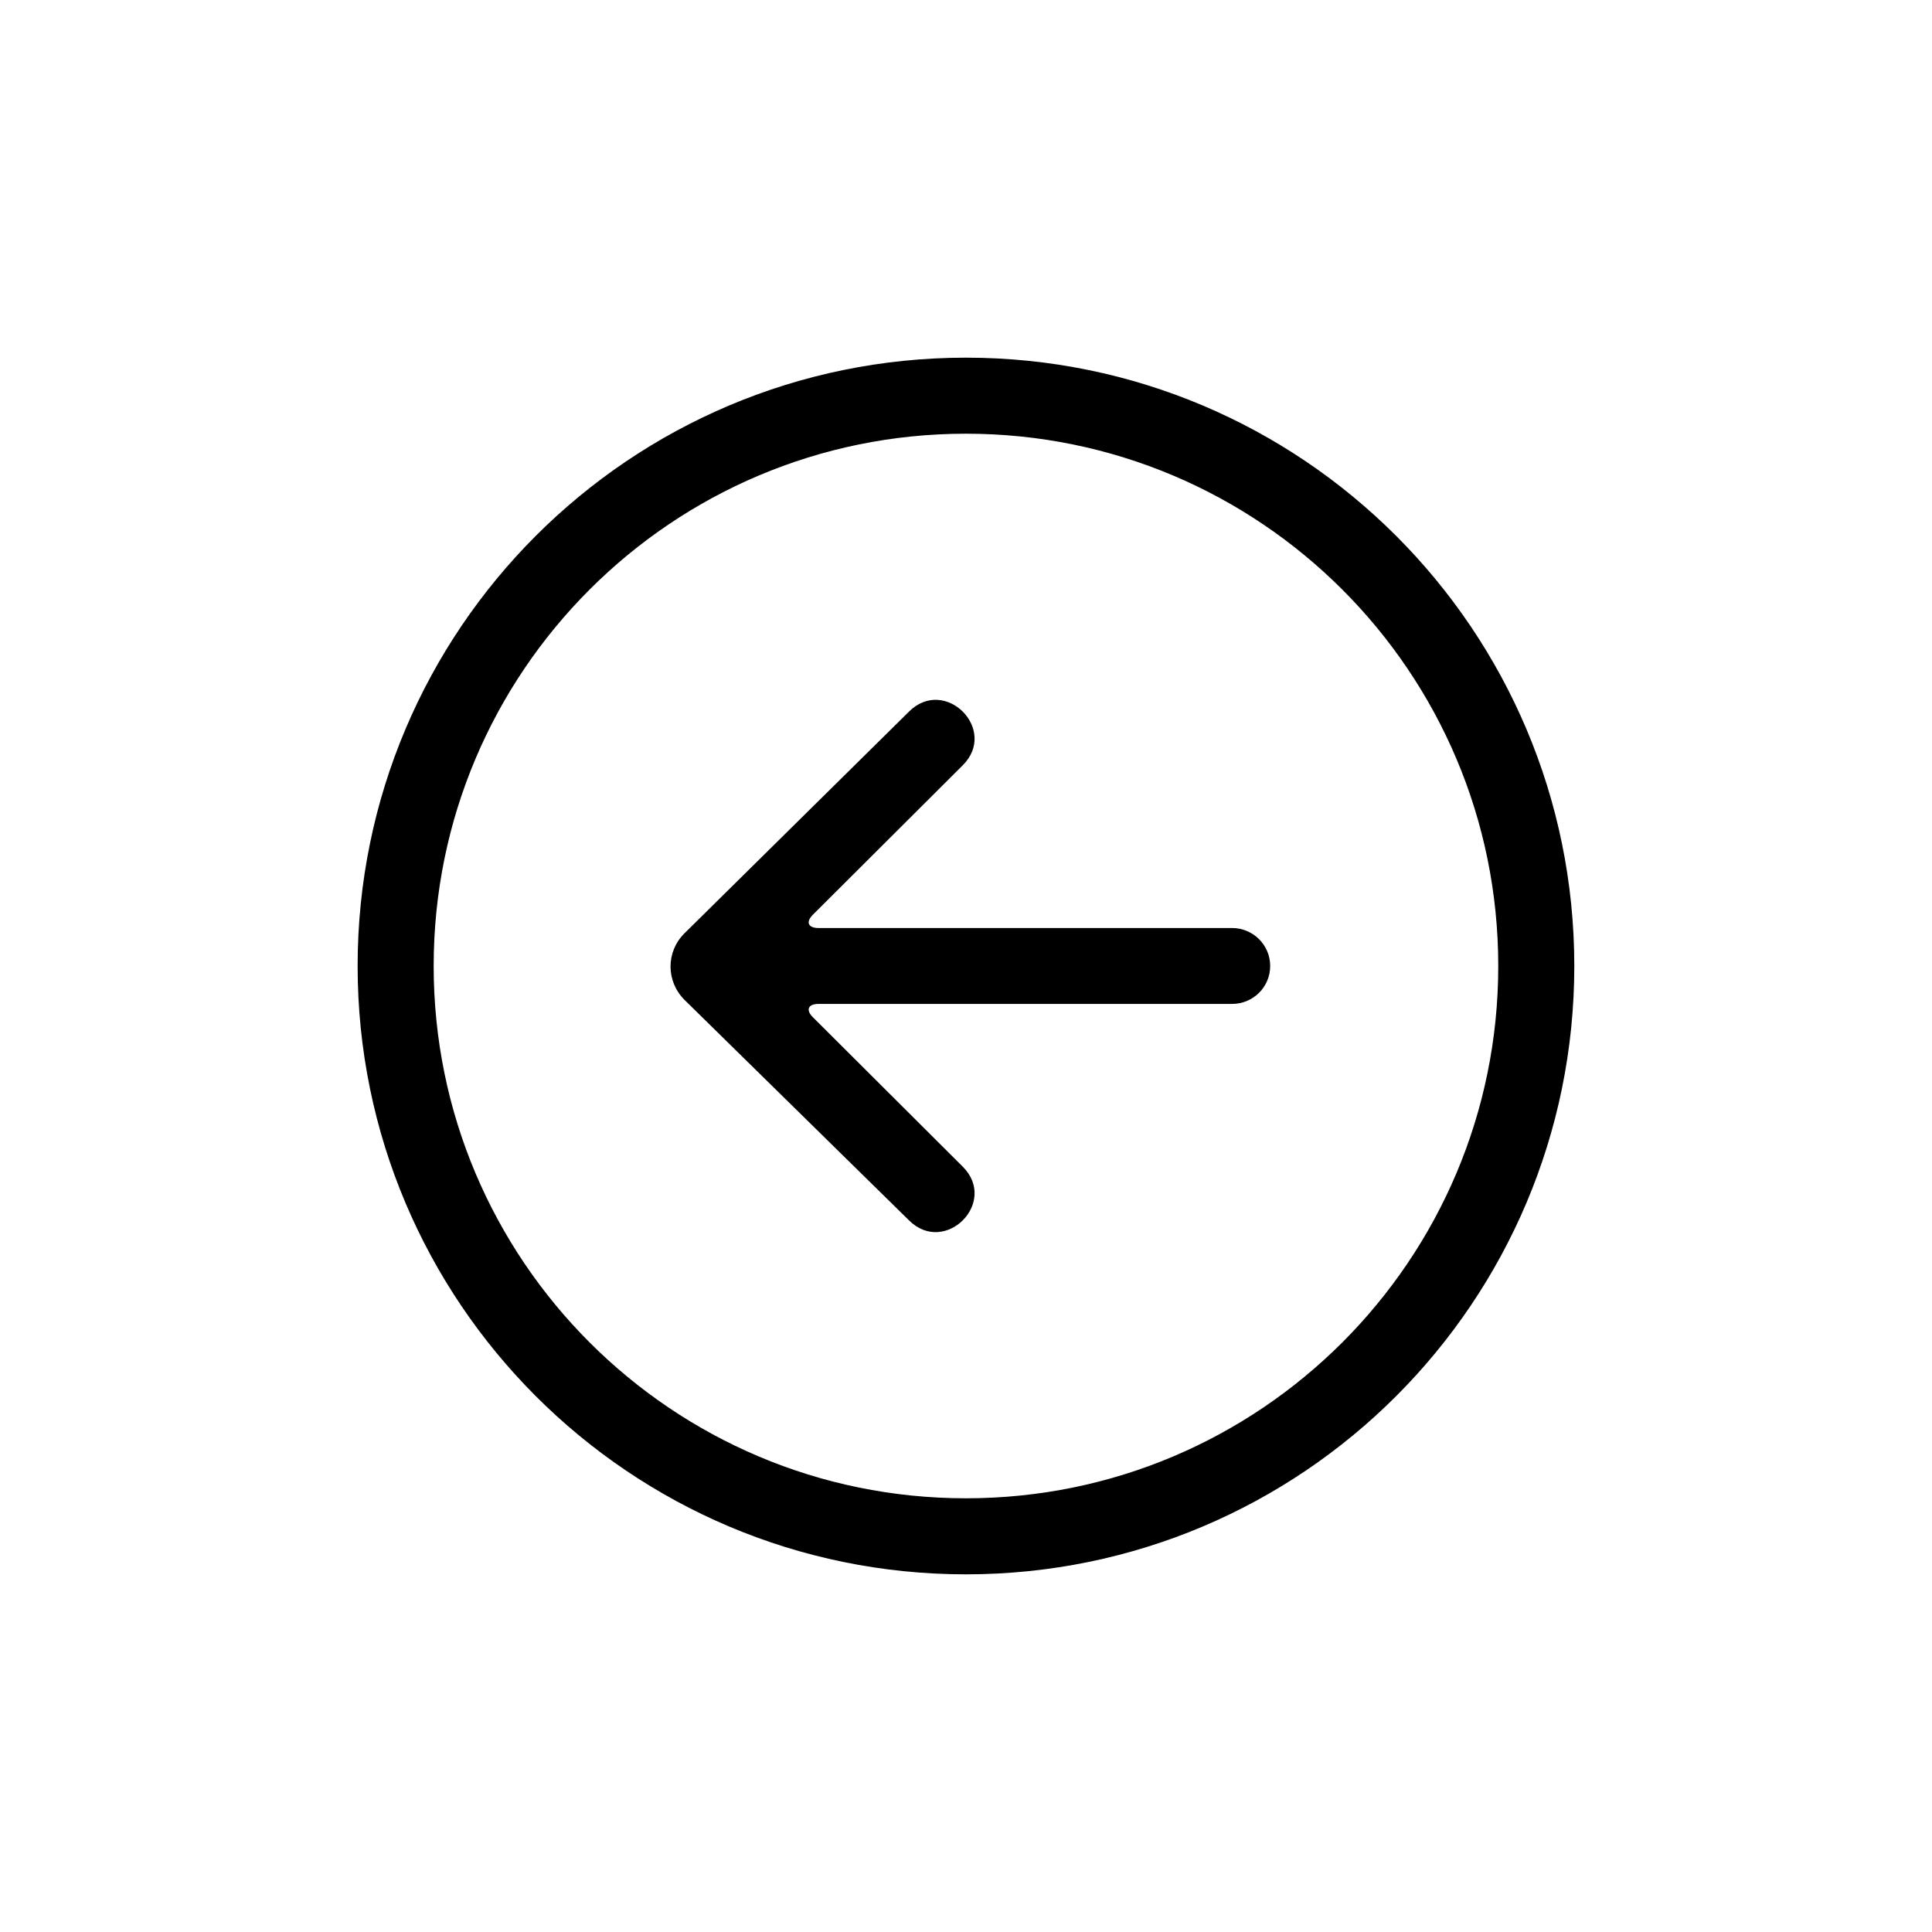
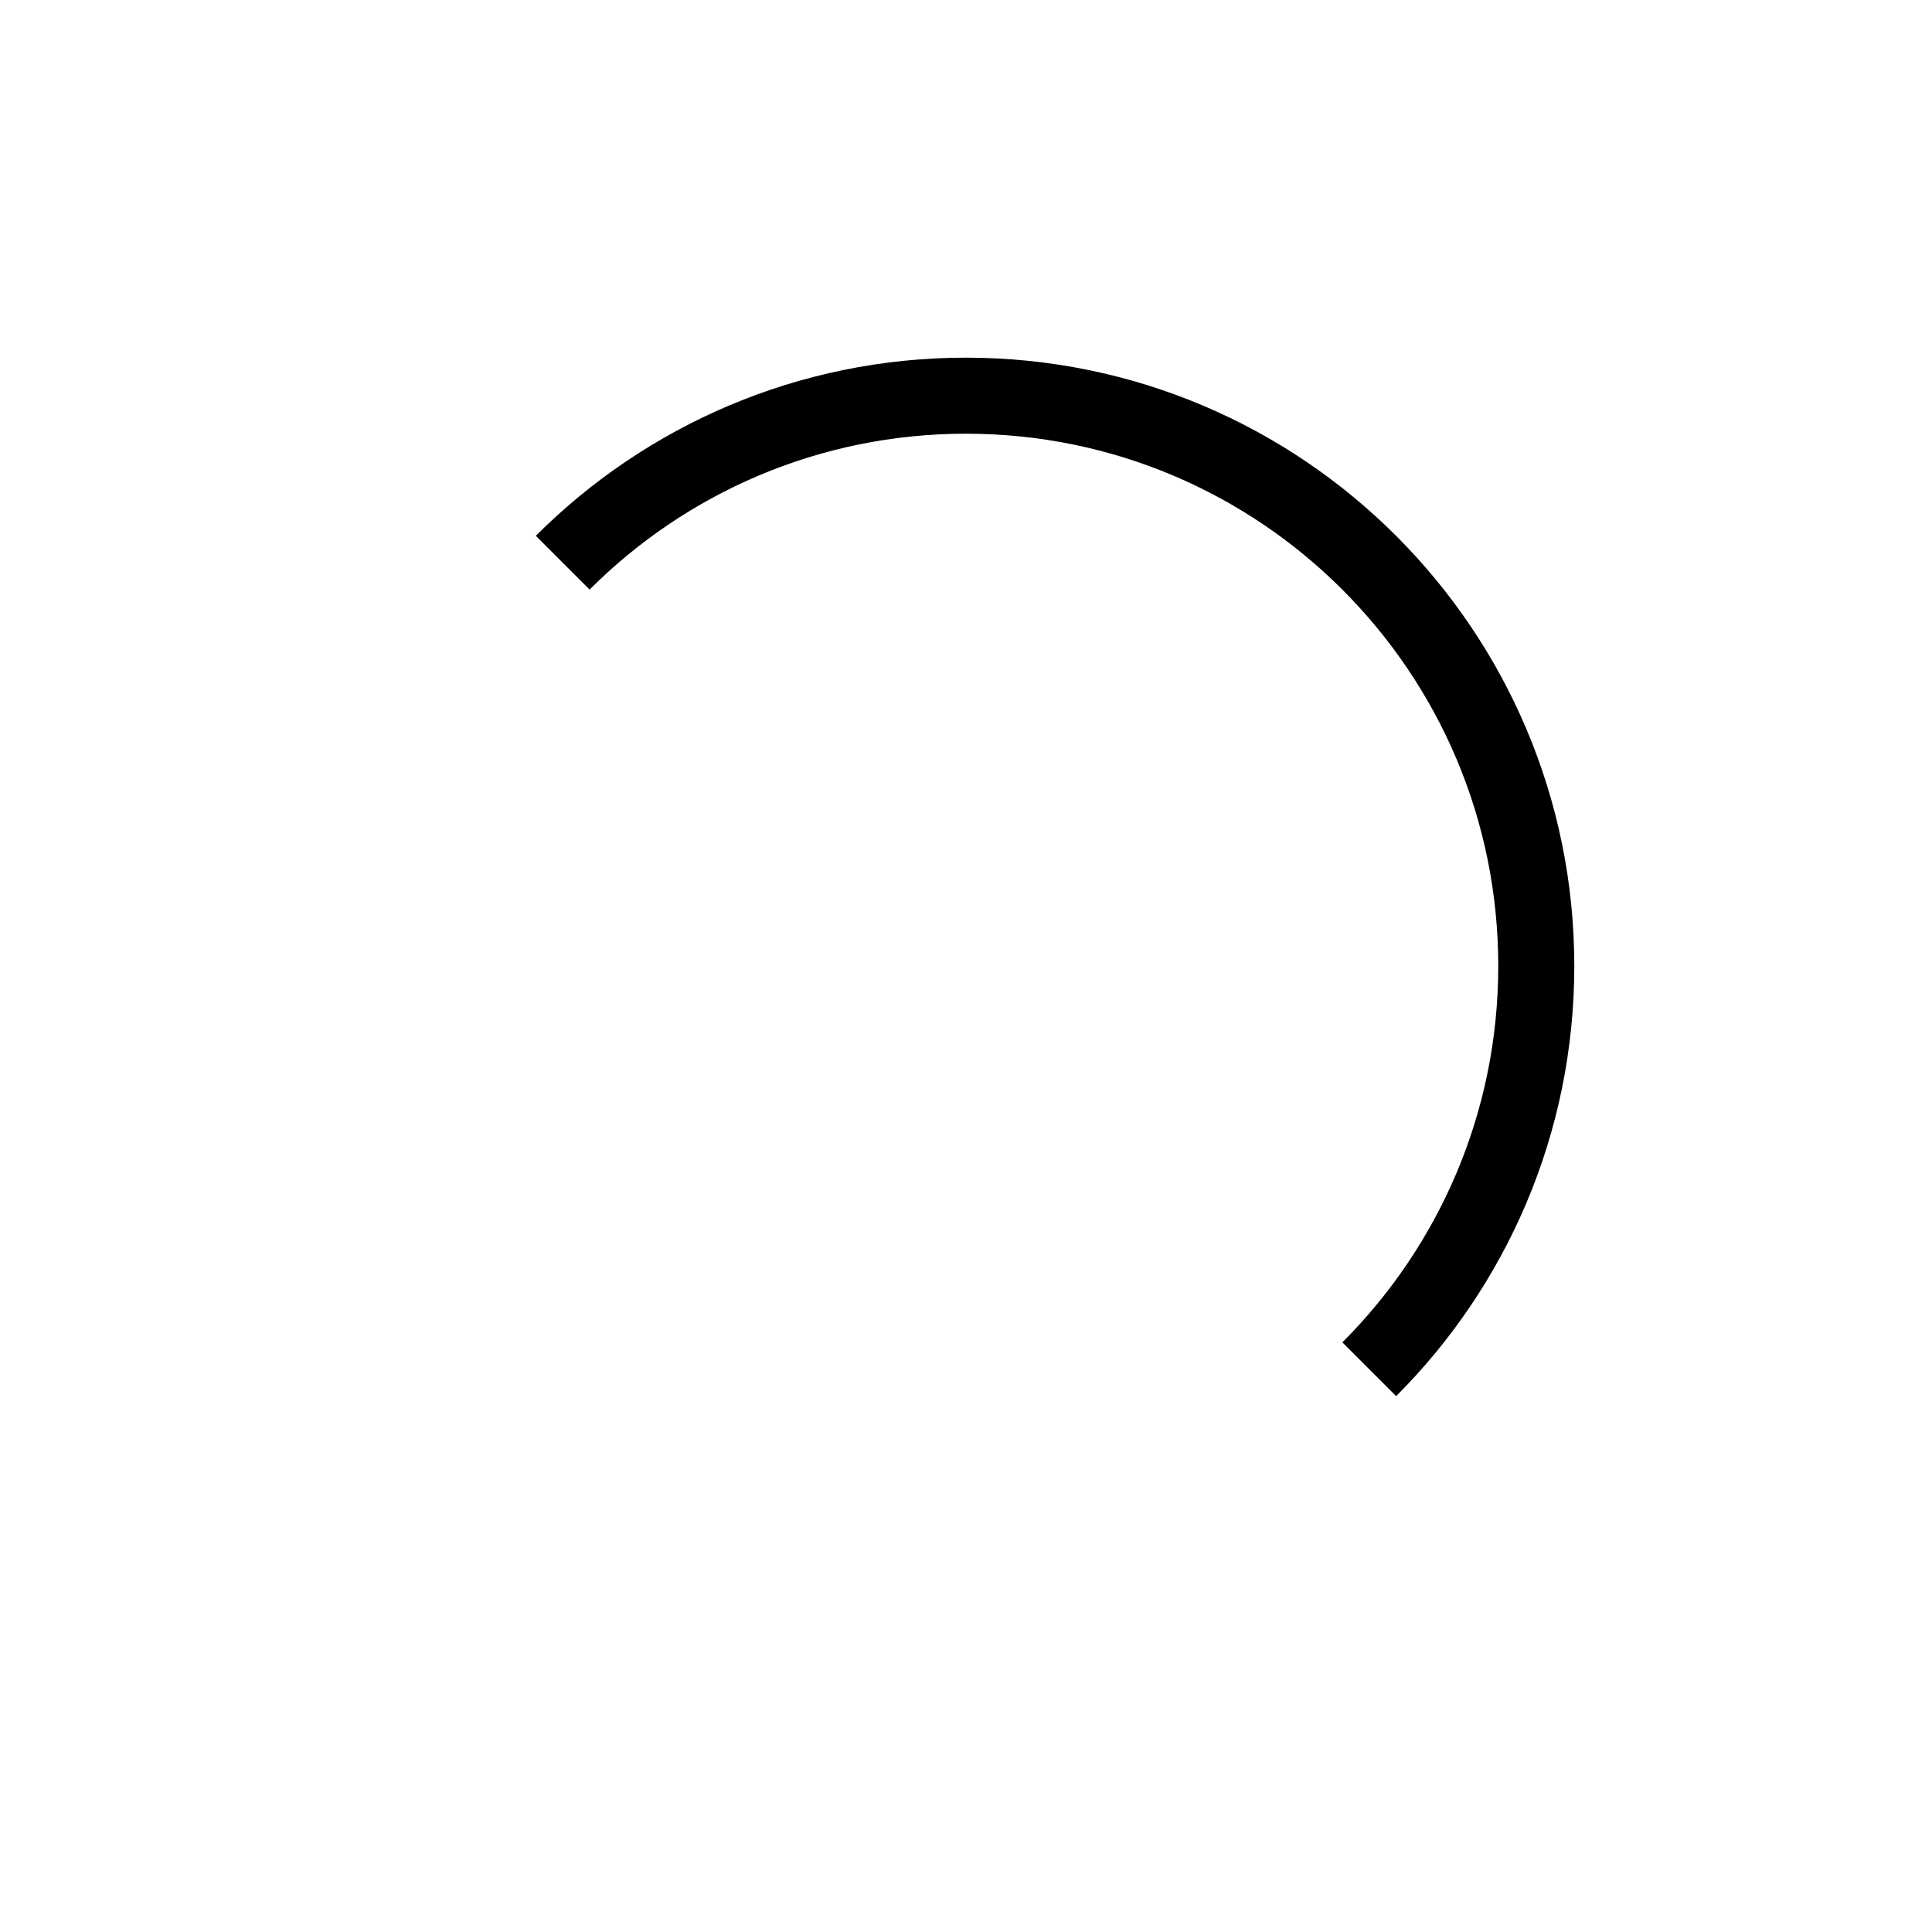
<svg xmlns="http://www.w3.org/2000/svg" width="800px" height="800px" version="1.1" viewBox="144 144 512 512">
  <defs>
    <clipPath id="a">
-       <path d="m148.09 148.09h503.81v503.81h-503.81z" />
+       <path d="m148.09 148.09h503.81v503.81z" />
    </clipPath>
  </defs>
-   <path d="m325.39 391.34c-4.945 4.883-4.922 12.793 0.07 17.695l59.43 58.367c9.504 9.48 23.754-4.738 14.25-14.223l-39.715-39.598c-1.957-1.949-1.27-3.531 1.504-3.531h109.58c5.578 0 10.102-4.465 10.102-10.055 0-5.555-4.516-10.059-10.102-10.059h-109.58c-2.789 0-3.453-1.586-1.504-3.527l39.715-39.602c9.504-9.477-4.746-23.703-14.25-14.219z" fill-rule="evenodd" />
  <g clip-path="url(#a)">
    <path transform="matrix(6.17e-16 -5.038 5.038 6.17e-16 148.09 651.9)" d="m80 50c0 16.568-13.431 30-30 30-16.568 0-30-13.431-30-30 0-16.569 13.431-30 30-30 16.569 0 30 13.431 30 30" fill="none" stroke="#000000" stroke-width="4" />
  </g>
</svg>